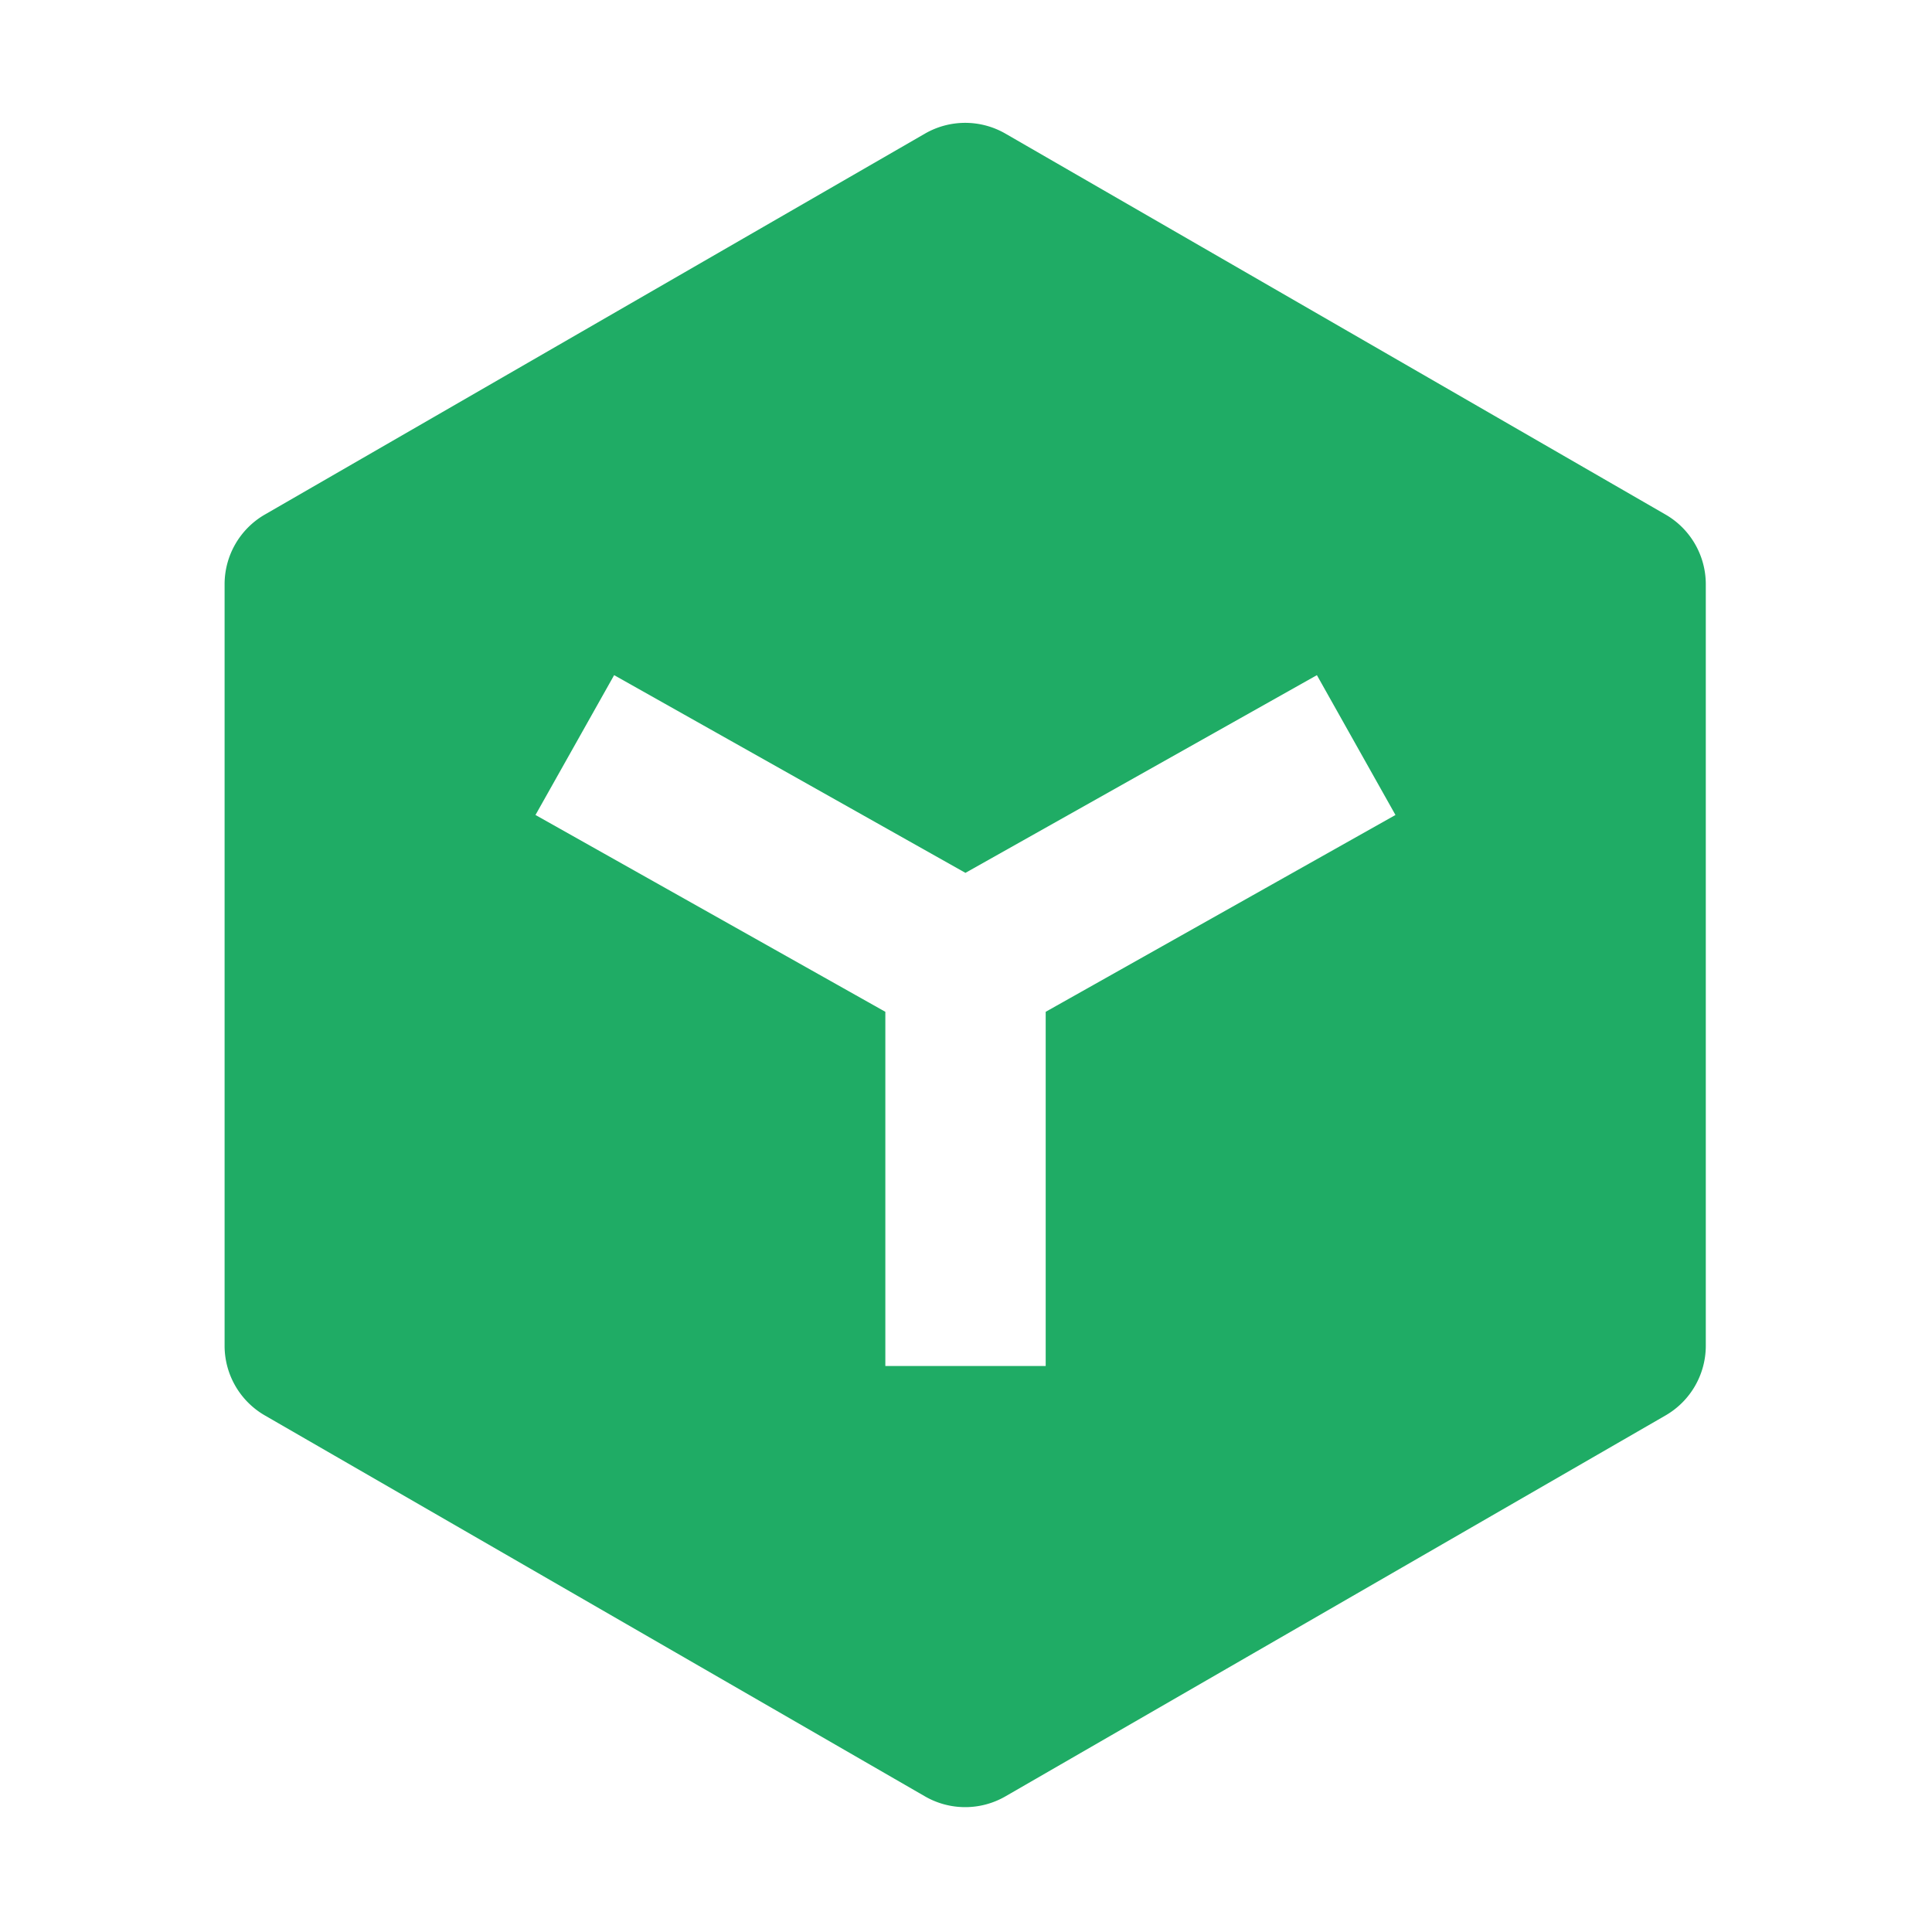
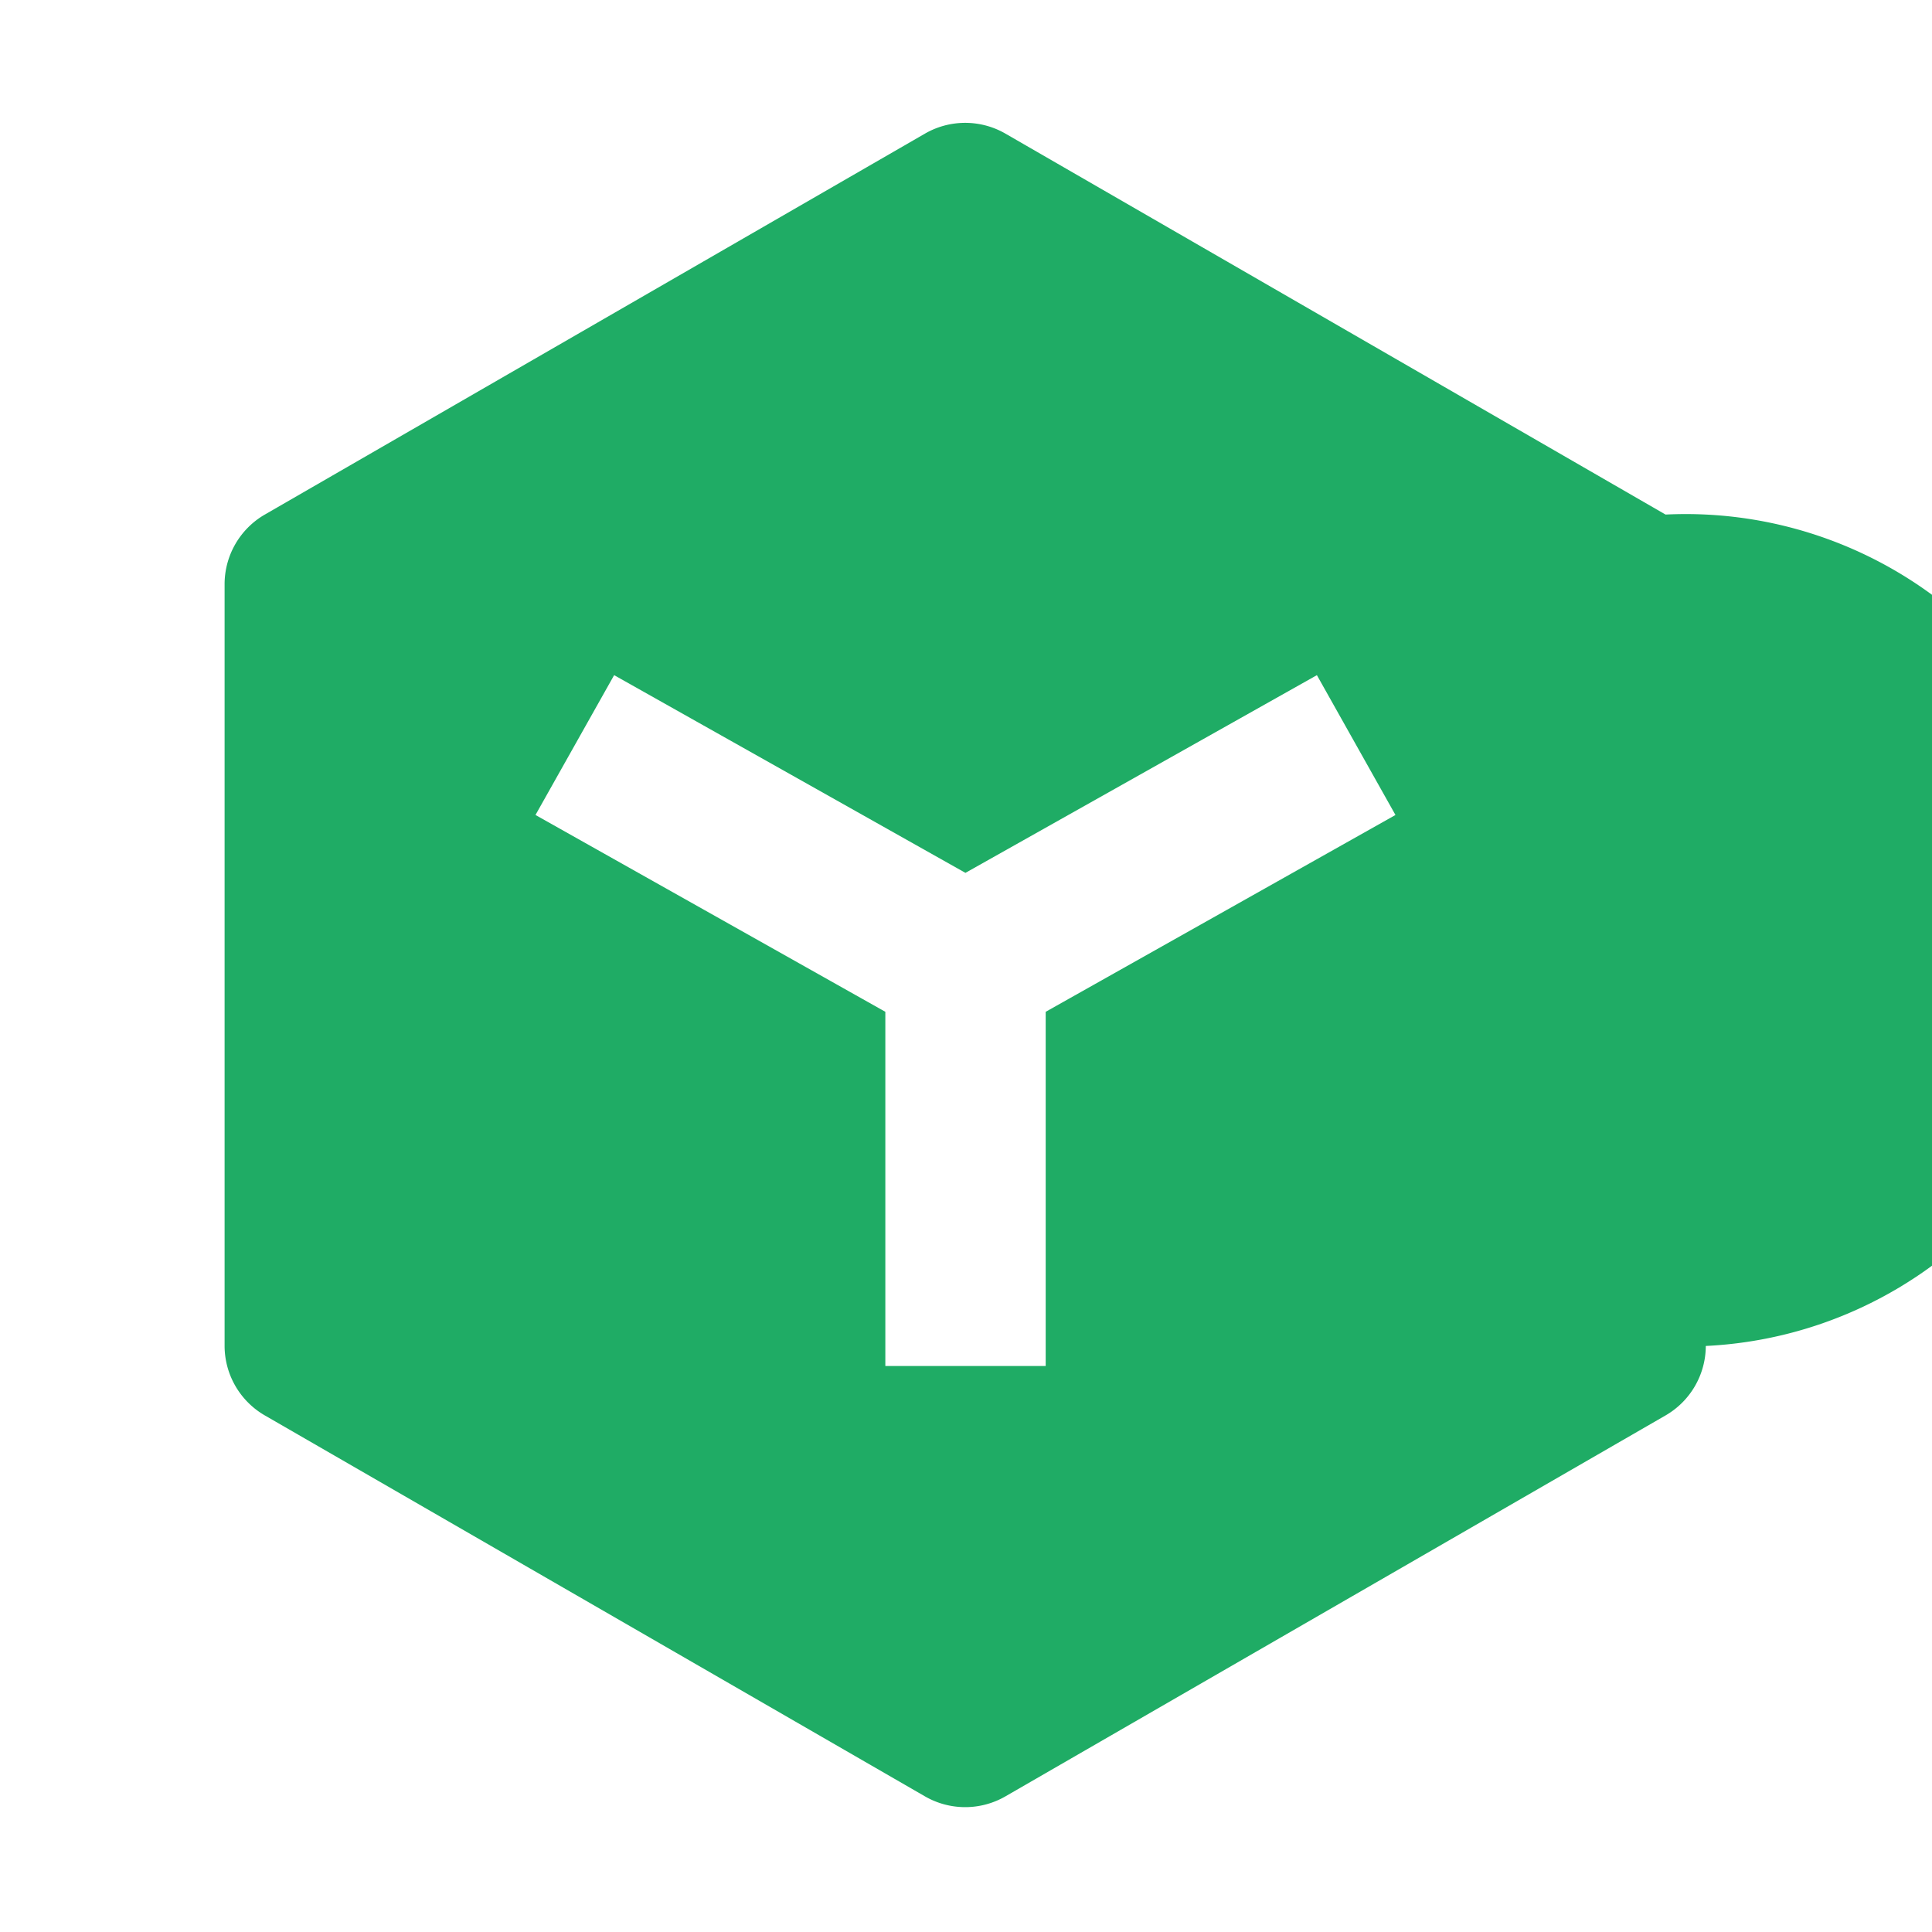
<svg xmlns="http://www.w3.org/2000/svg" width="24" height="24" viewBox="0 0 24 24">
  <defs>
    <style>
      .cls-1 {
        fill: #1fac65;
        fill-rule: evenodd;
      }
    </style>
  </defs>
-   <path id="形状_14" data-name="形状 14" class="cls-1" d="M538.908,785.877l-8.2-4.732a1,1,0,0,0-1,0l-8.2,4.732a1,1,0,0,0-.5.863v9.465a1,1,0,0,0,.5.863l8.2,4.732a1,1,0,0,0,1,0l8.2-4.732a1,1,0,0,0,.5-0.863V786.74A1,1,0,0,0,538.908,785.877Zm-7.7,6.177v4.4h-1.992v-4.4l-4.346-2.445,0.977-1.737,4.364,2.456,4.366-2.456,0.976,1.737Z" transform="translate(-518.218 -779.485)" />
+   <path id="形状_14" data-name="形状 14" class="cls-1" d="M538.908,785.877l-8.2-4.732a1,1,0,0,0-1,0l-8.2,4.732a1,1,0,0,0-.5.863v9.465a1,1,0,0,0,.5.863l8.2,4.732a1,1,0,0,0,1,0l8.2-4.732a1,1,0,0,0,.5-0.863A1,1,0,0,0,538.908,785.877Zm-7.7,6.177v4.4h-1.992v-4.4l-4.346-2.445,0.977-1.737,4.364,2.456,4.366-2.456,0.976,1.737Z" transform="translate(-518.218 -779.485)" />
</svg>